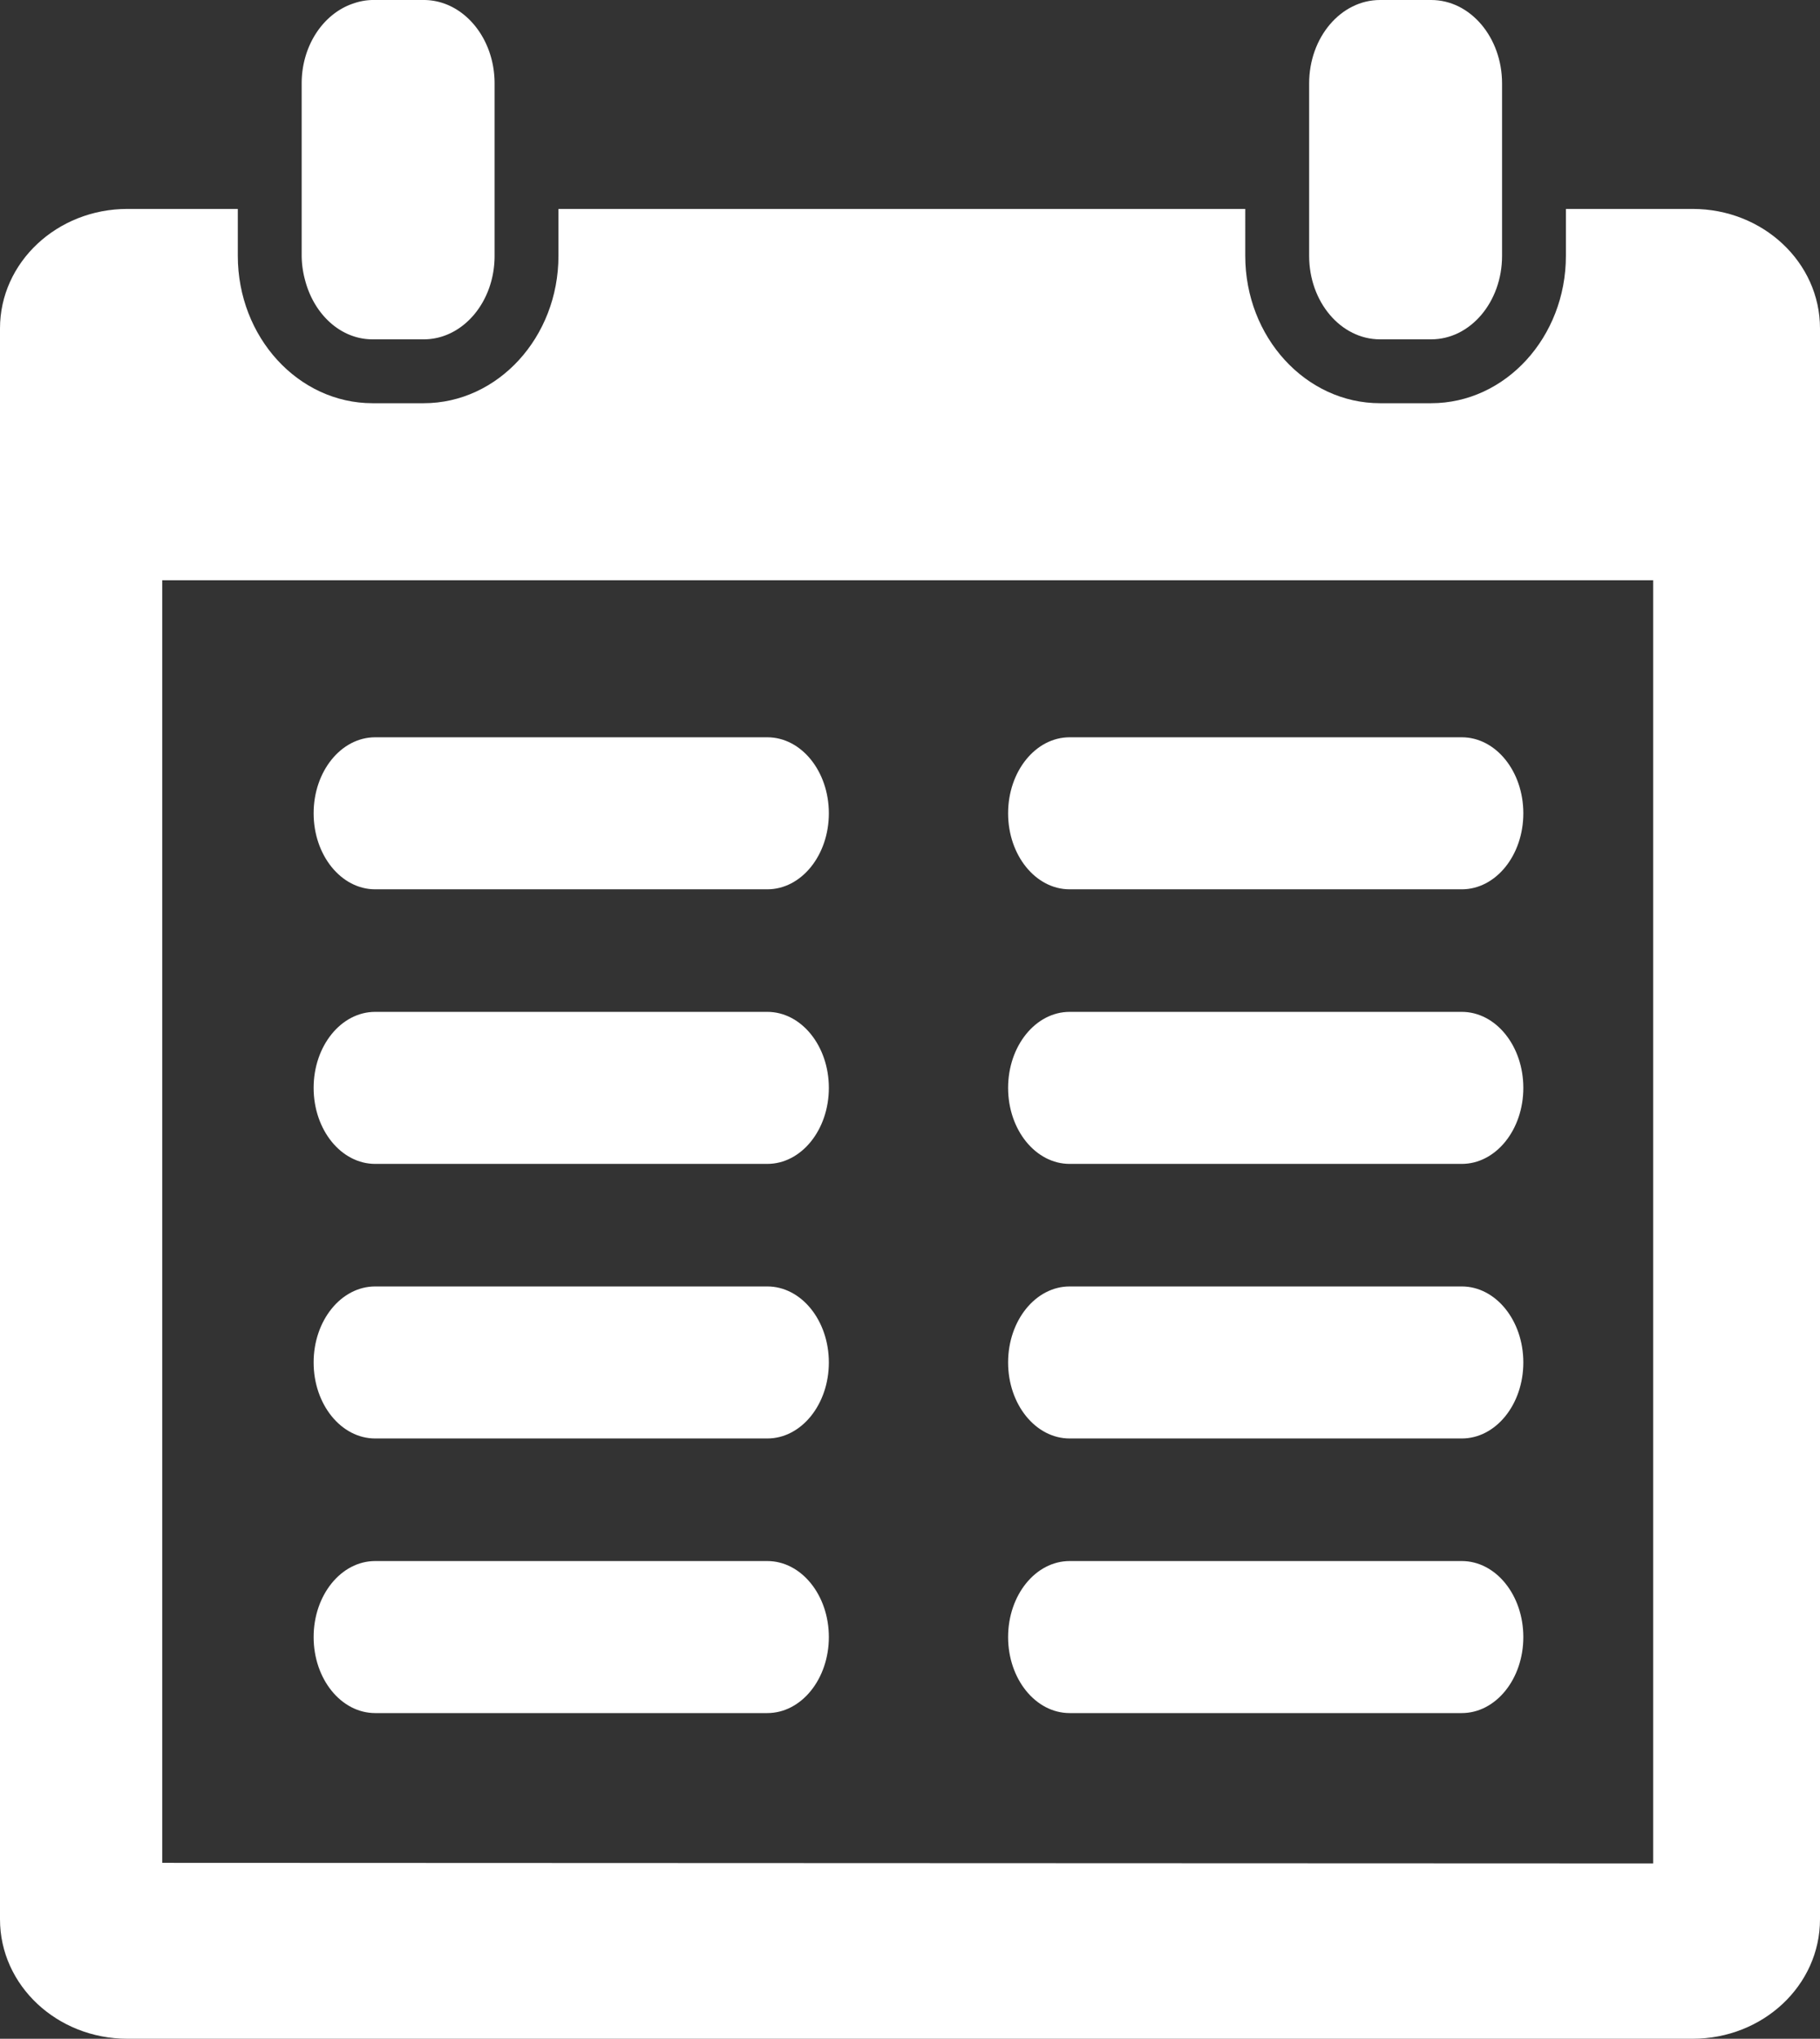
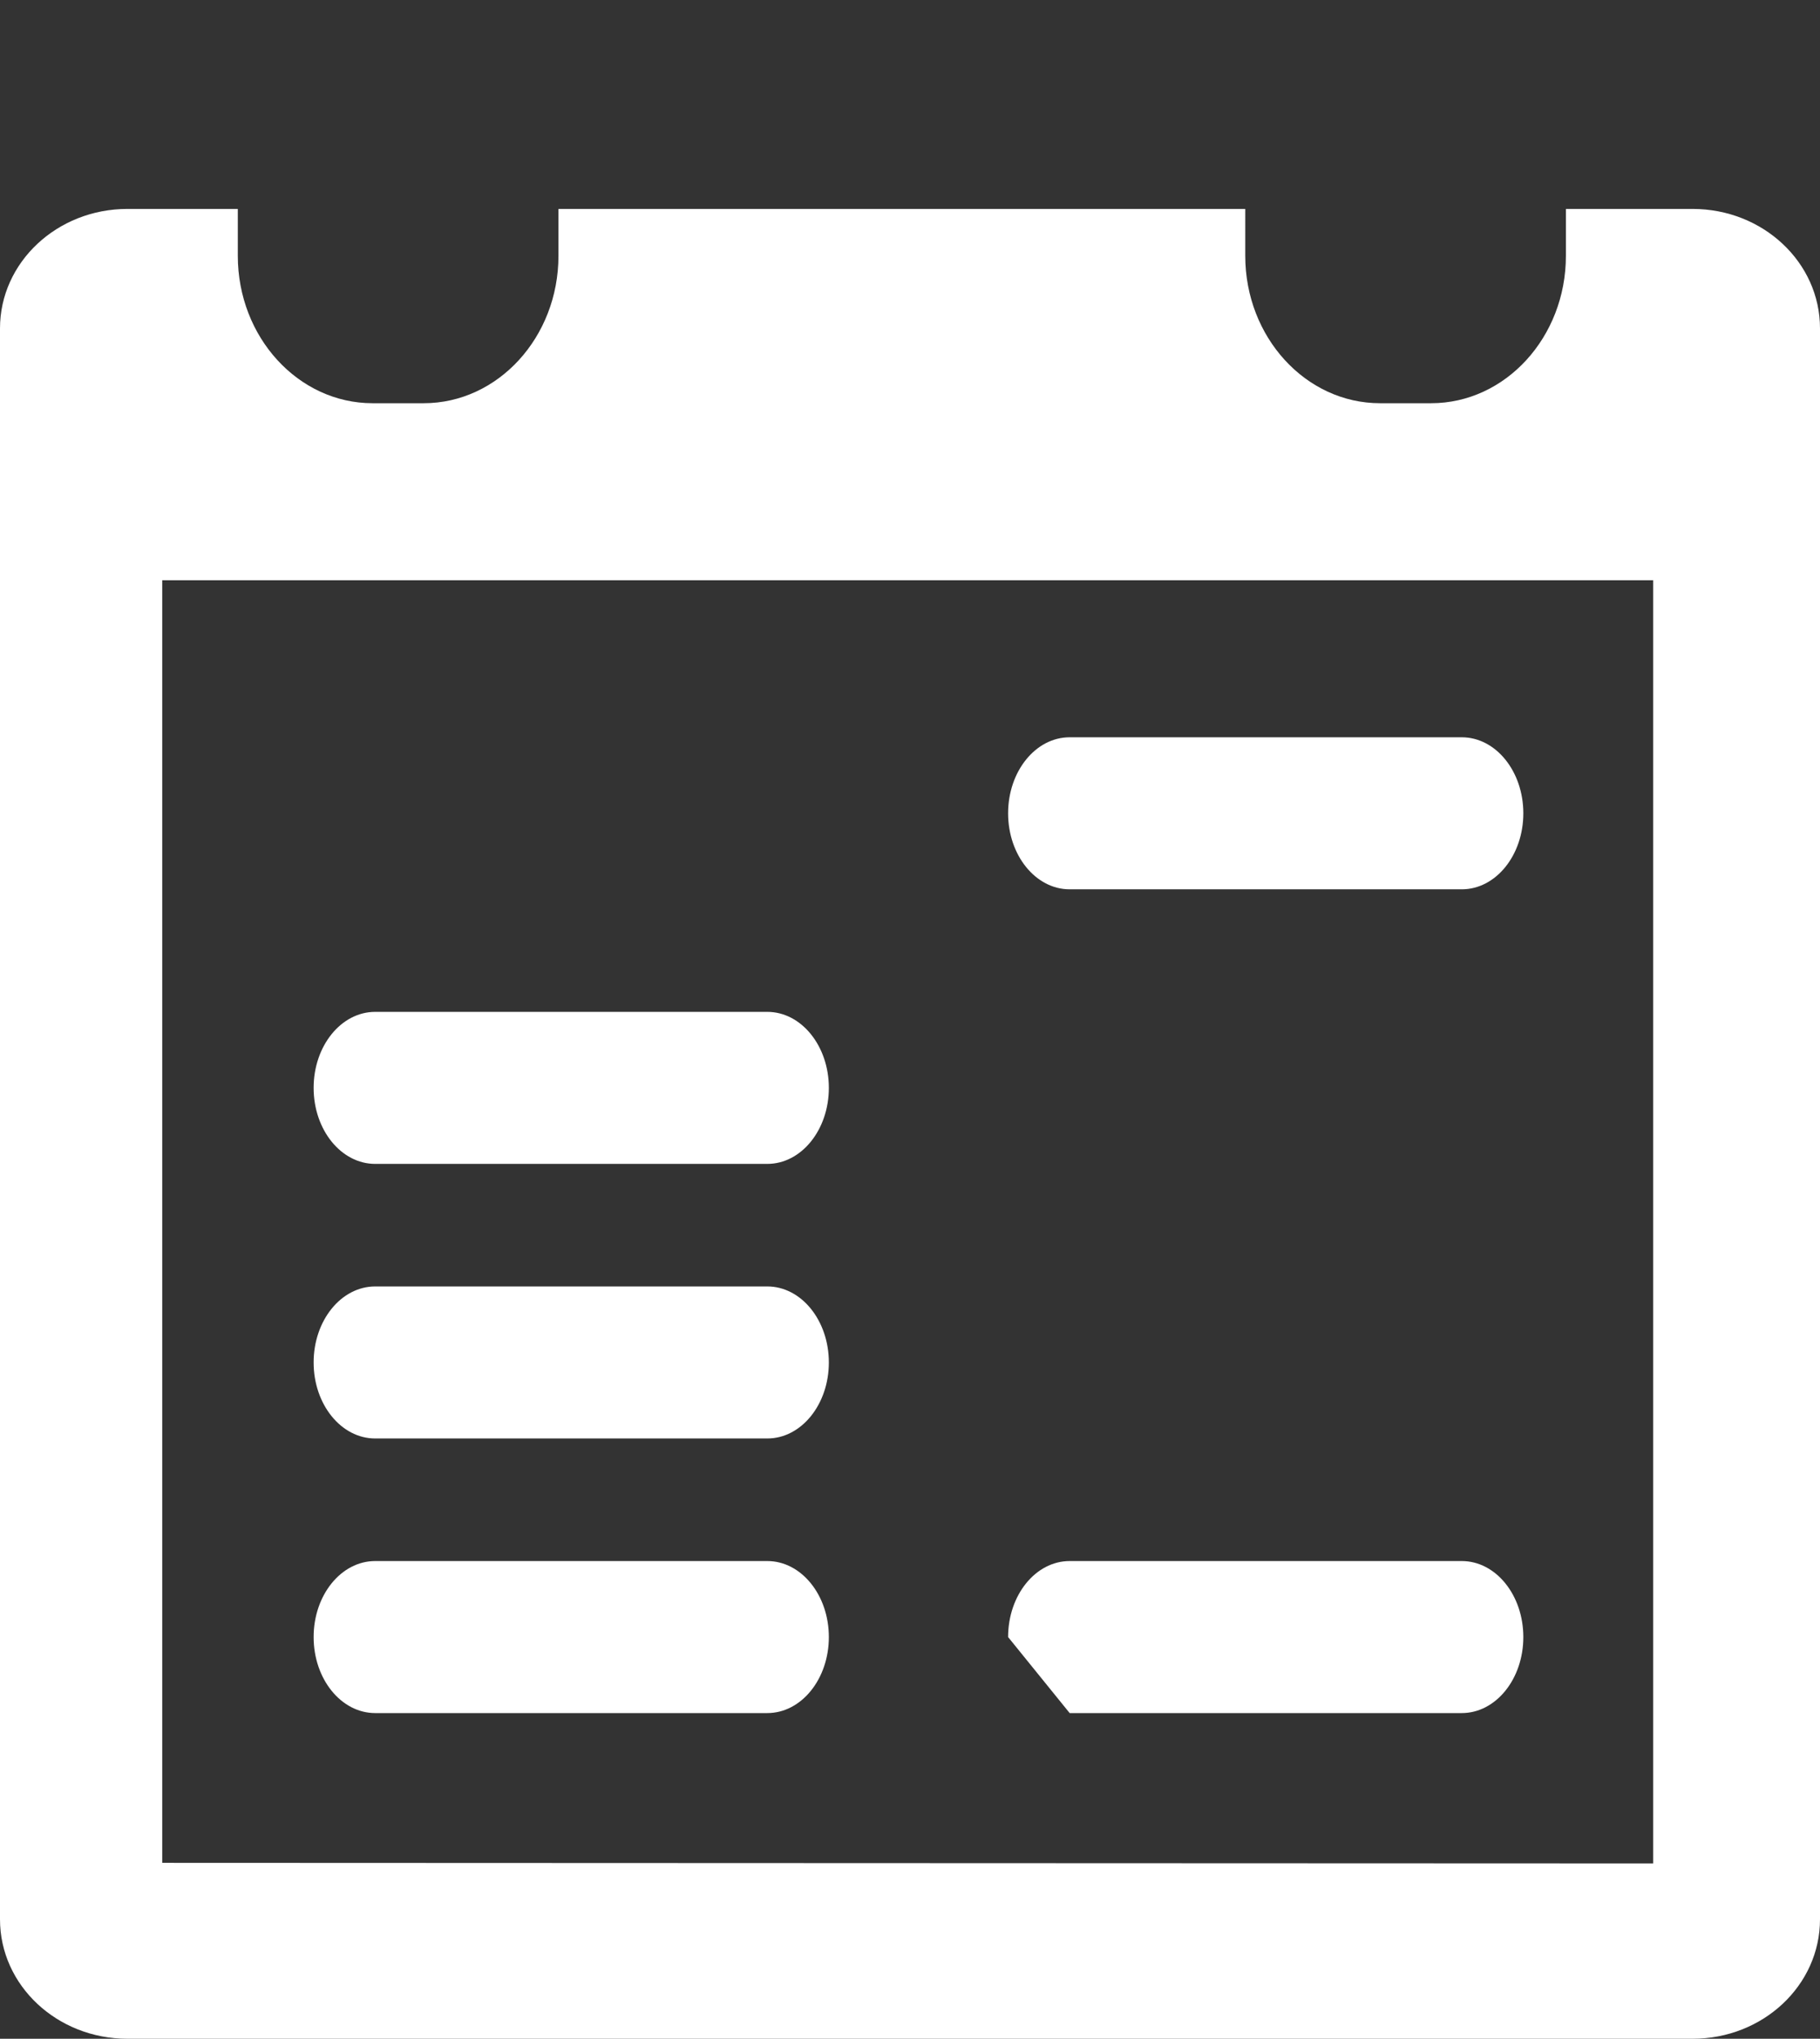
<svg xmlns="http://www.w3.org/2000/svg" viewBox="0 0 545.062 610.399">
  <rect x="0" y="0" width="545.062" height="610.399" fill="#333333" stroke="none" />
  <defs>
    <style>.cls-1{fill:#fff;}</style>
  </defs>
  <title>calendar</title>
  <g id="Layer_2" data-name="Layer 2">
    <g id="Capa_1" data-name="Capa 1">
-       <path class="cls-1" d="M126.899,0H111.57a18.051,18.051,0,0,0-5.608.995C96.983,3.907,90.346,13.493,90.346,24.992V76.605a28.65,28.65,0,0,0,1.066,7.44c2.702,10.146,10.653,17.552,20.158,17.552h15.329c11.724,0,21.224-11.188,21.224-24.992V24.992C148.123,11.188,138.623,0,126.899,0Z" />
-       <path class="cls-1" d="M428.62,0H413.291c-11.724,0-21.224,11.188-21.224,24.992V76.605c0,13.804,9.5,24.992,21.224,24.992H428.62c11.724,0,21.224-11.188,21.224-24.992V24.992C449.839,11.188,440.339,0,428.62,0Z" />
      <path class="cls-1" d="M506.918,62.553H468.964V76.605c0,24.327-18.102,44.117-40.349,44.117H413.286c-22.247,0-40.349-19.79-40.349-44.117V62.553H167.248V76.605c0,24.327-18.102,44.117-40.349,44.117H111.57c-22.248,0-40.349-19.79-40.349-44.117V62.553H38.15C17.084,62.553,0,78.57,0,98.317V574.635c0,19.784,17.083,35.764,38.15,35.764H506.913c21.085,0,38.149-15.984,38.149-35.764V98.322C545.067,78.575,528.003,62.553,506.918,62.553ZM495.089,557.9l-446.502-.172V173.717H495.089Z" />
      <path class="cls-1" d="M320.349,266.258H437.777c10.193,0,18.437-10.179,18.437-22.759s-8.248-22.759-18.437-22.759H320.349c-10.193,0-18.437,10.179-18.437,22.759C301.912,256.074,310.155,266.258,320.349,266.258Z" />
-       <path class="cls-1" d="M320.349,348.467H437.777c10.193,0,18.437-10.179,18.437-22.759,0-12.579-8.248-22.758-18.437-22.758H320.349c-10.193,0-18.437,10.179-18.437,22.758C301.912,338.288,310.155,348.467,320.349,348.467Z" />
-       <path class="cls-1" d="M320.349,430.676H437.777c10.193,0,18.437-10.18,18.437-22.759s-8.248-22.759-18.437-22.759H320.349c-10.193,0-18.437,10.18-18.437,22.759S310.155,430.676,320.349,430.676Z" />
-       <path class="cls-1" d="M320.349,512.89H437.777c10.193,0,18.437-10.18,18.437-22.759,0-12.58-8.248-22.759-18.437-22.759H320.349c-10.193,0-18.437,10.179-18.437,22.759C301.912,502.71,310.155,512.89,320.349,512.89Z" />
-       <path class="cls-1" d="M112.364,266.258H229.792c10.193,0,18.436-10.179,18.436-22.759s-8.248-22.759-18.436-22.759H112.364c-10.194,0-18.437,10.179-18.437,22.759C93.928,256.074,102.17,266.258,112.364,266.258Z" />
+       <path class="cls-1" d="M320.349,512.89H437.777c10.193,0,18.437-10.18,18.437-22.759,0-12.58-8.248-22.759-18.437-22.759H320.349c-10.193,0-18.437,10.179-18.437,22.759Z" />
      <path class="cls-1" d="M112.364,348.467H229.792c10.193,0,18.436-10.179,18.436-22.759,0-12.579-8.248-22.758-18.436-22.758H112.364c-10.194,0-18.437,10.179-18.437,22.758C93.928,338.288,102.17,348.467,112.364,348.467Z" />
      <path class="cls-1" d="M112.364,430.676H229.792c10.193,0,18.436-10.18,18.436-22.759s-8.248-22.759-18.436-22.759H112.364c-10.194,0-18.437,10.18-18.437,22.759S102.17,430.676,112.364,430.676Z" />
      <path class="cls-1" d="M112.364,512.89H229.792c10.193,0,18.436-10.18,18.436-22.759,0-12.58-8.248-22.759-18.436-22.759H112.364c-10.194,0-18.437,10.179-18.437,22.759C93.928,502.71,102.17,512.89,112.364,512.89Z" />
    </g>
  </g>
</svg>